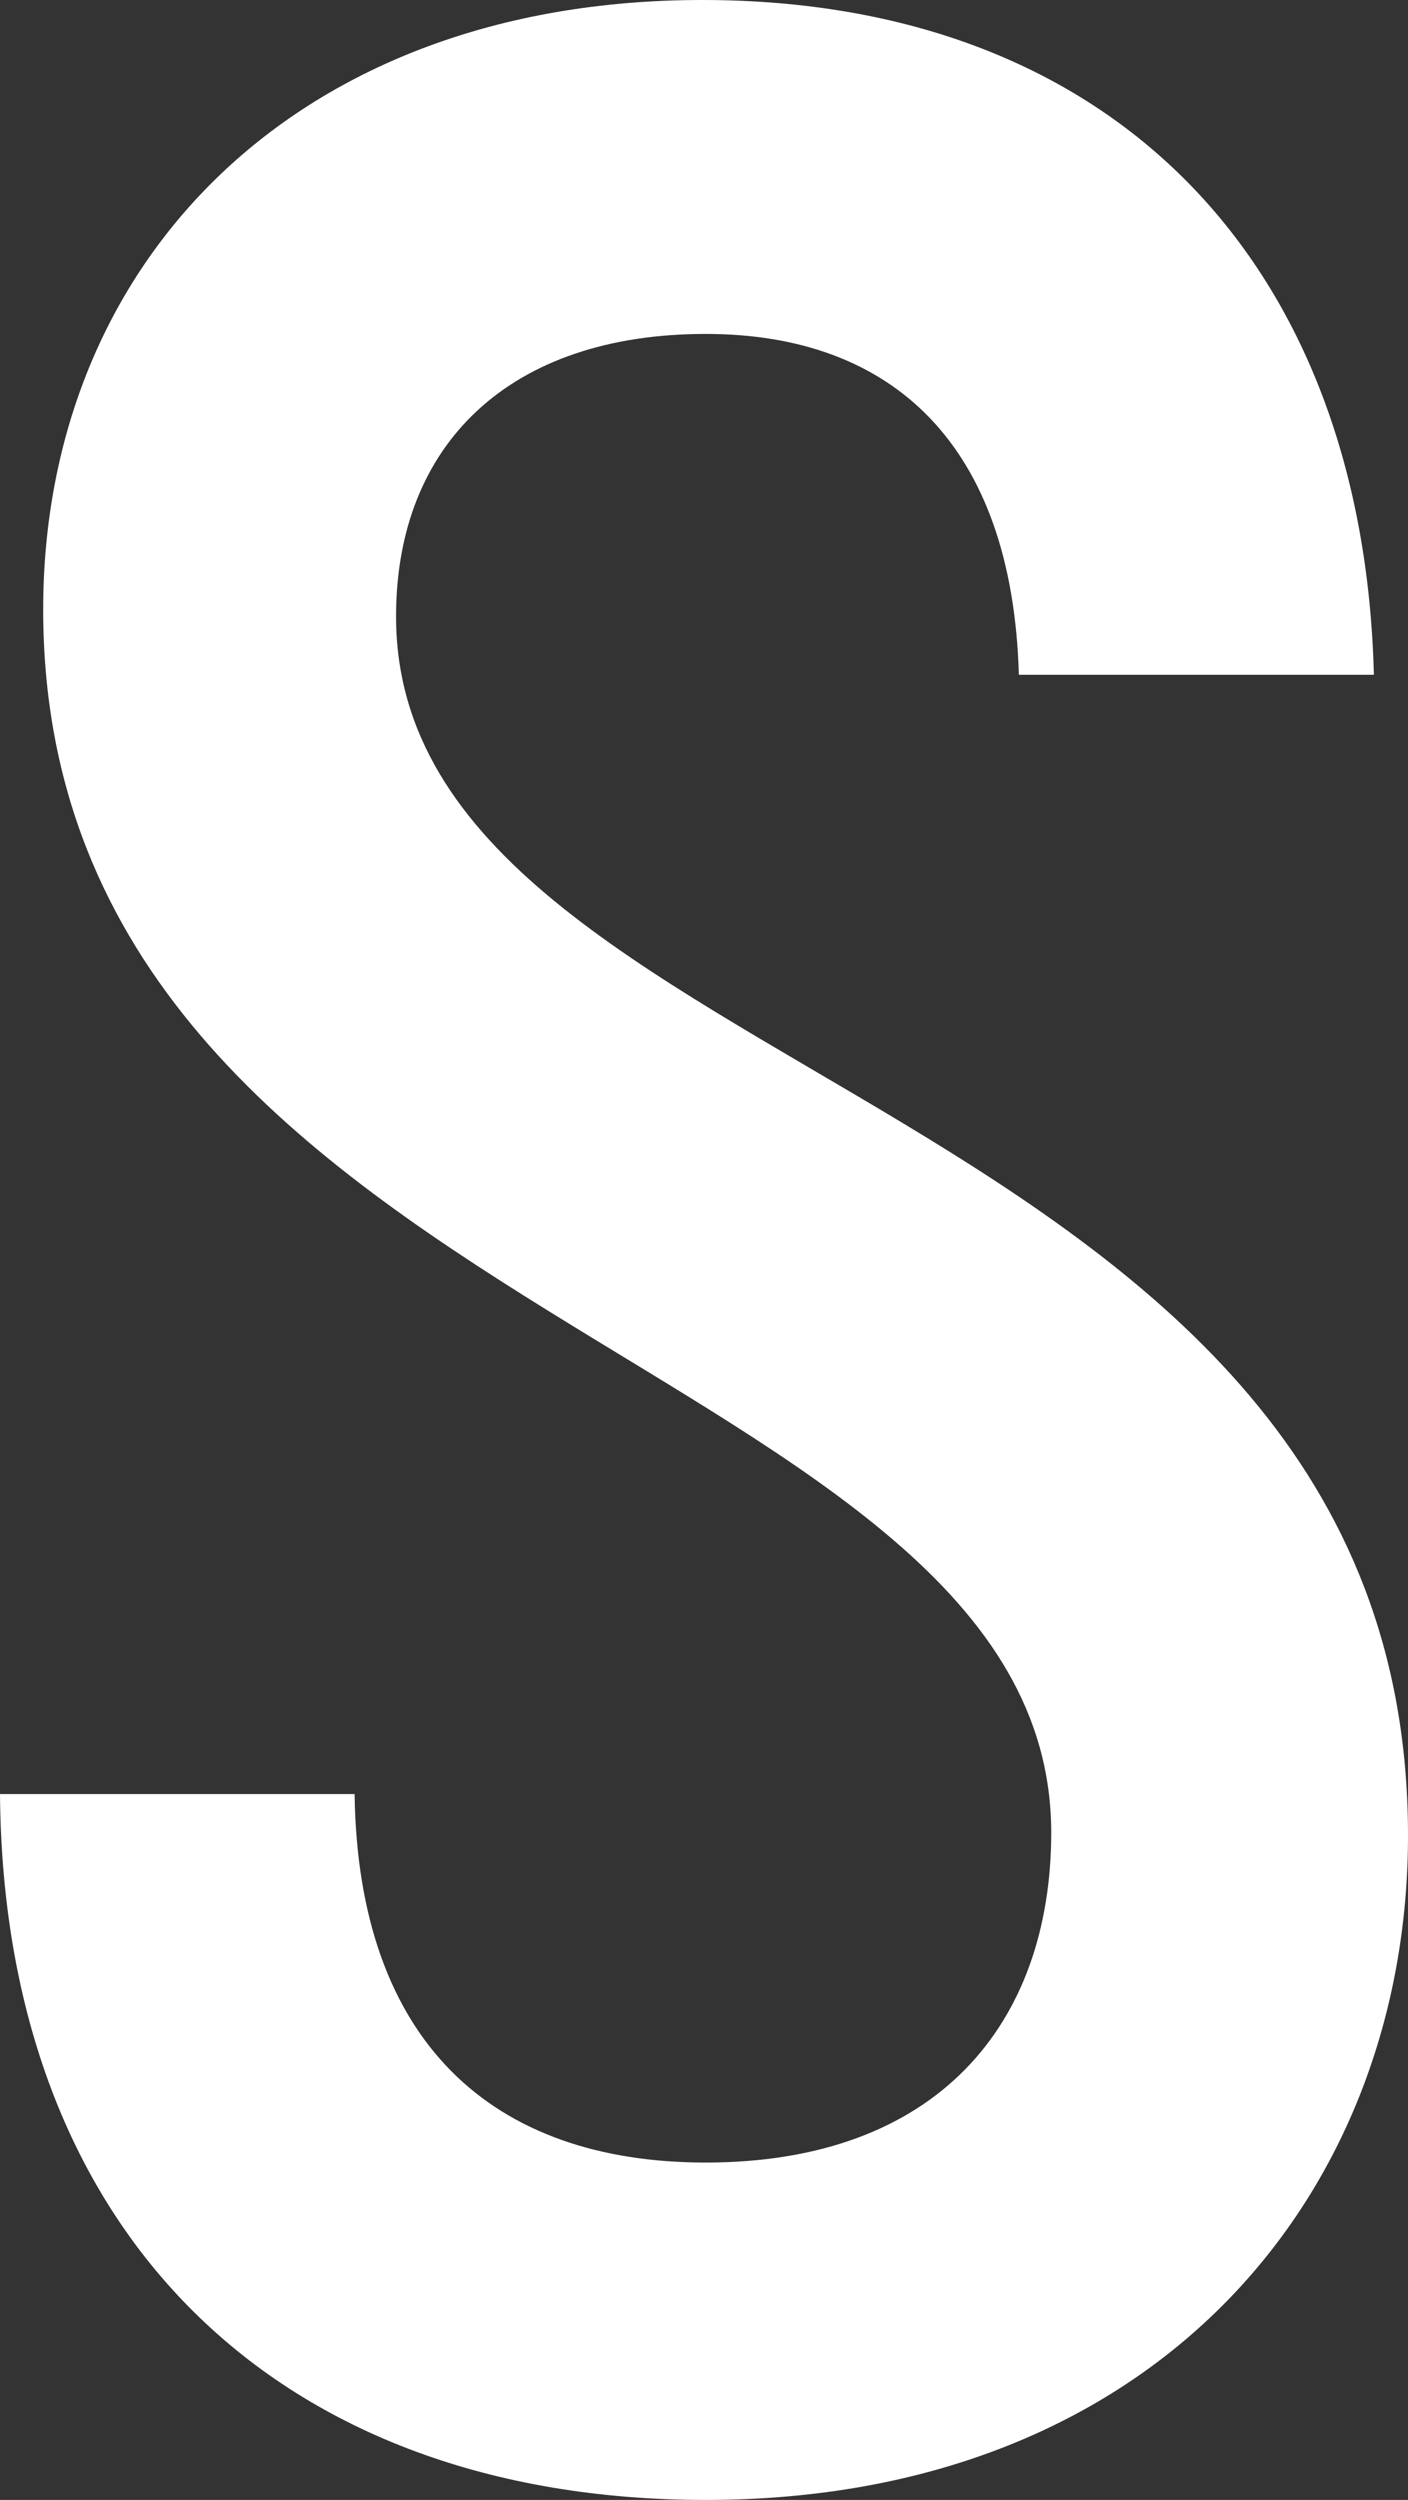
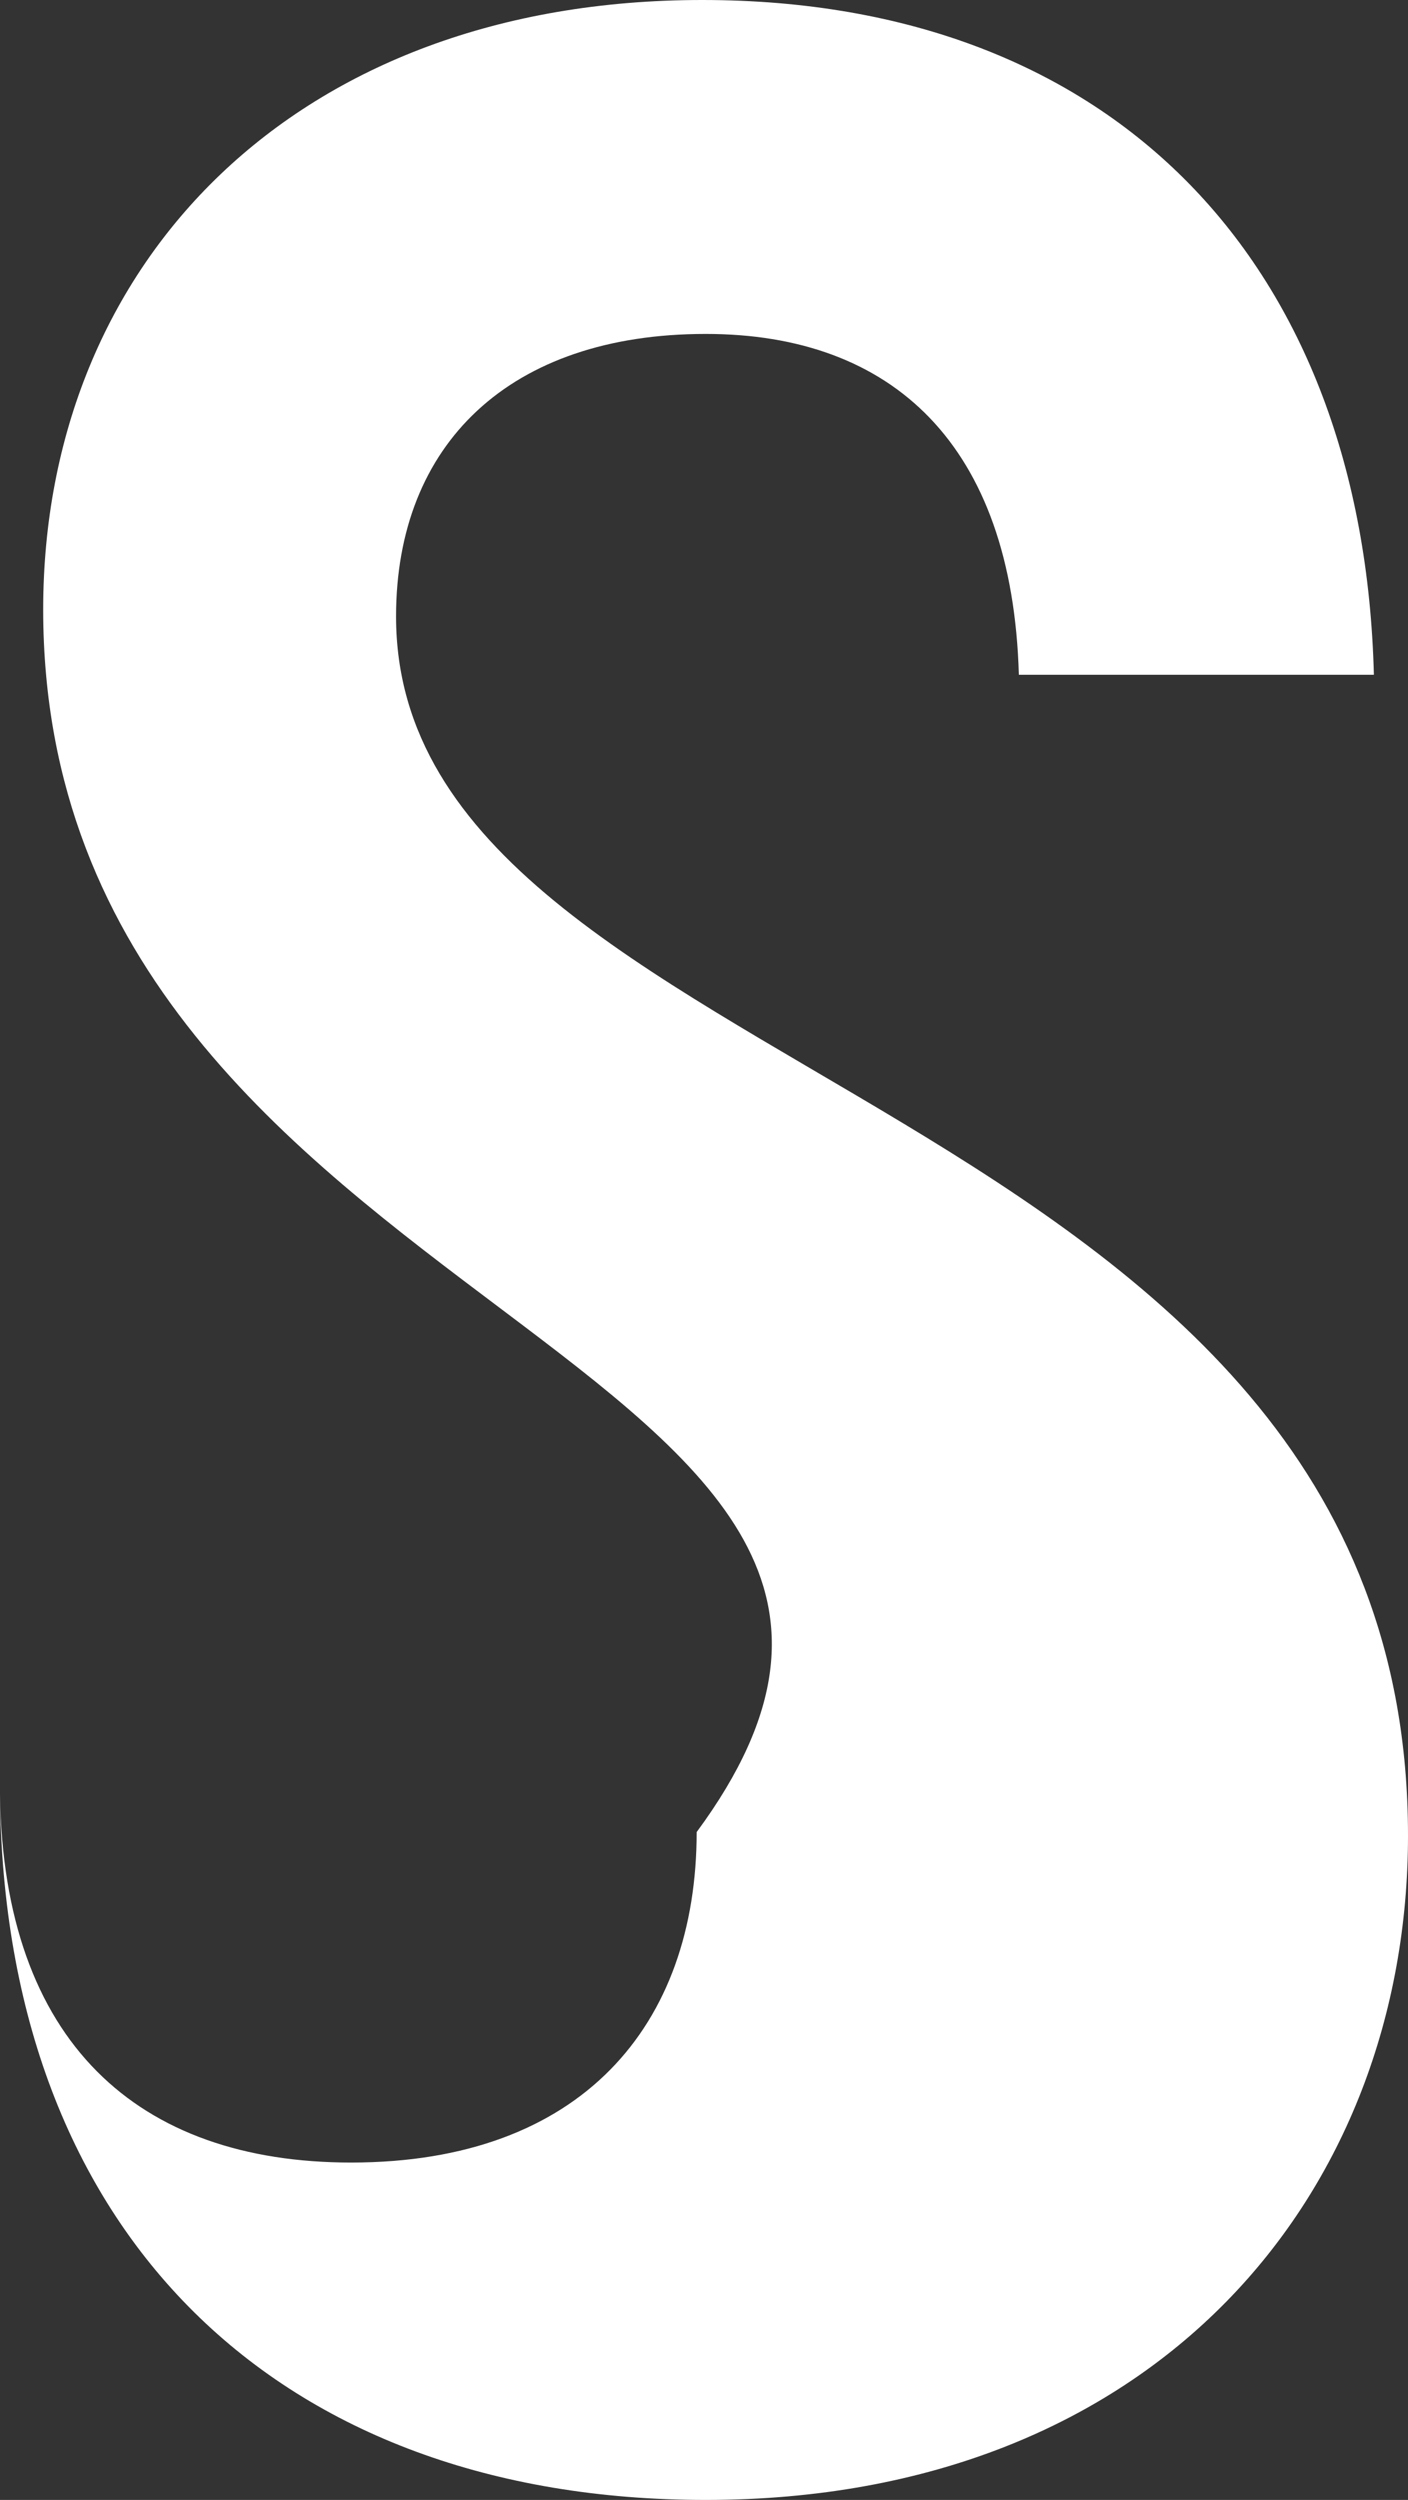
<svg xmlns="http://www.w3.org/2000/svg" viewBox="0 0 32.6 57.87">
  <rect x="0" y="0" width="32.6" height="57.87" fill="#333333" stroke="none" />
-   <path d="M0 41.53h8.21c.08 5.74 3.19 8.53 8.13 8.53 5.34 0 8-3.19 8-7.65C24.31 31.33 1 30.69 1 14.11 1 6.06 6.86 0 16.26 0c9.57 0 15.31 6.14 15.55 15.62h-8.22c-.15-5.34-2.94-7.89-7.25-7.89-4.54 0-7.17 2.55-7.17 6.54 0 10.92 23.43 10.92 23.43 28.22 0 8.29-5.82 15.38-16.26 15.38C6.46 57.87.08 51.73 0 41.53z" fill="#fff" data-name="レイヤー 2" />
+   <path d="M0 41.53c.08 5.74 3.19 8.53 8.13 8.53 5.34 0 8-3.19 8-7.65C24.31 31.33 1 30.69 1 14.11 1 6.06 6.86 0 16.26 0c9.57 0 15.31 6.14 15.55 15.62h-8.22c-.15-5.34-2.94-7.89-7.25-7.89-4.54 0-7.17 2.55-7.17 6.54 0 10.92 23.43 10.92 23.43 28.22 0 8.29-5.82 15.38-16.26 15.38C6.46 57.87.08 51.73 0 41.53z" fill="#fff" data-name="レイヤー 2" />
</svg>